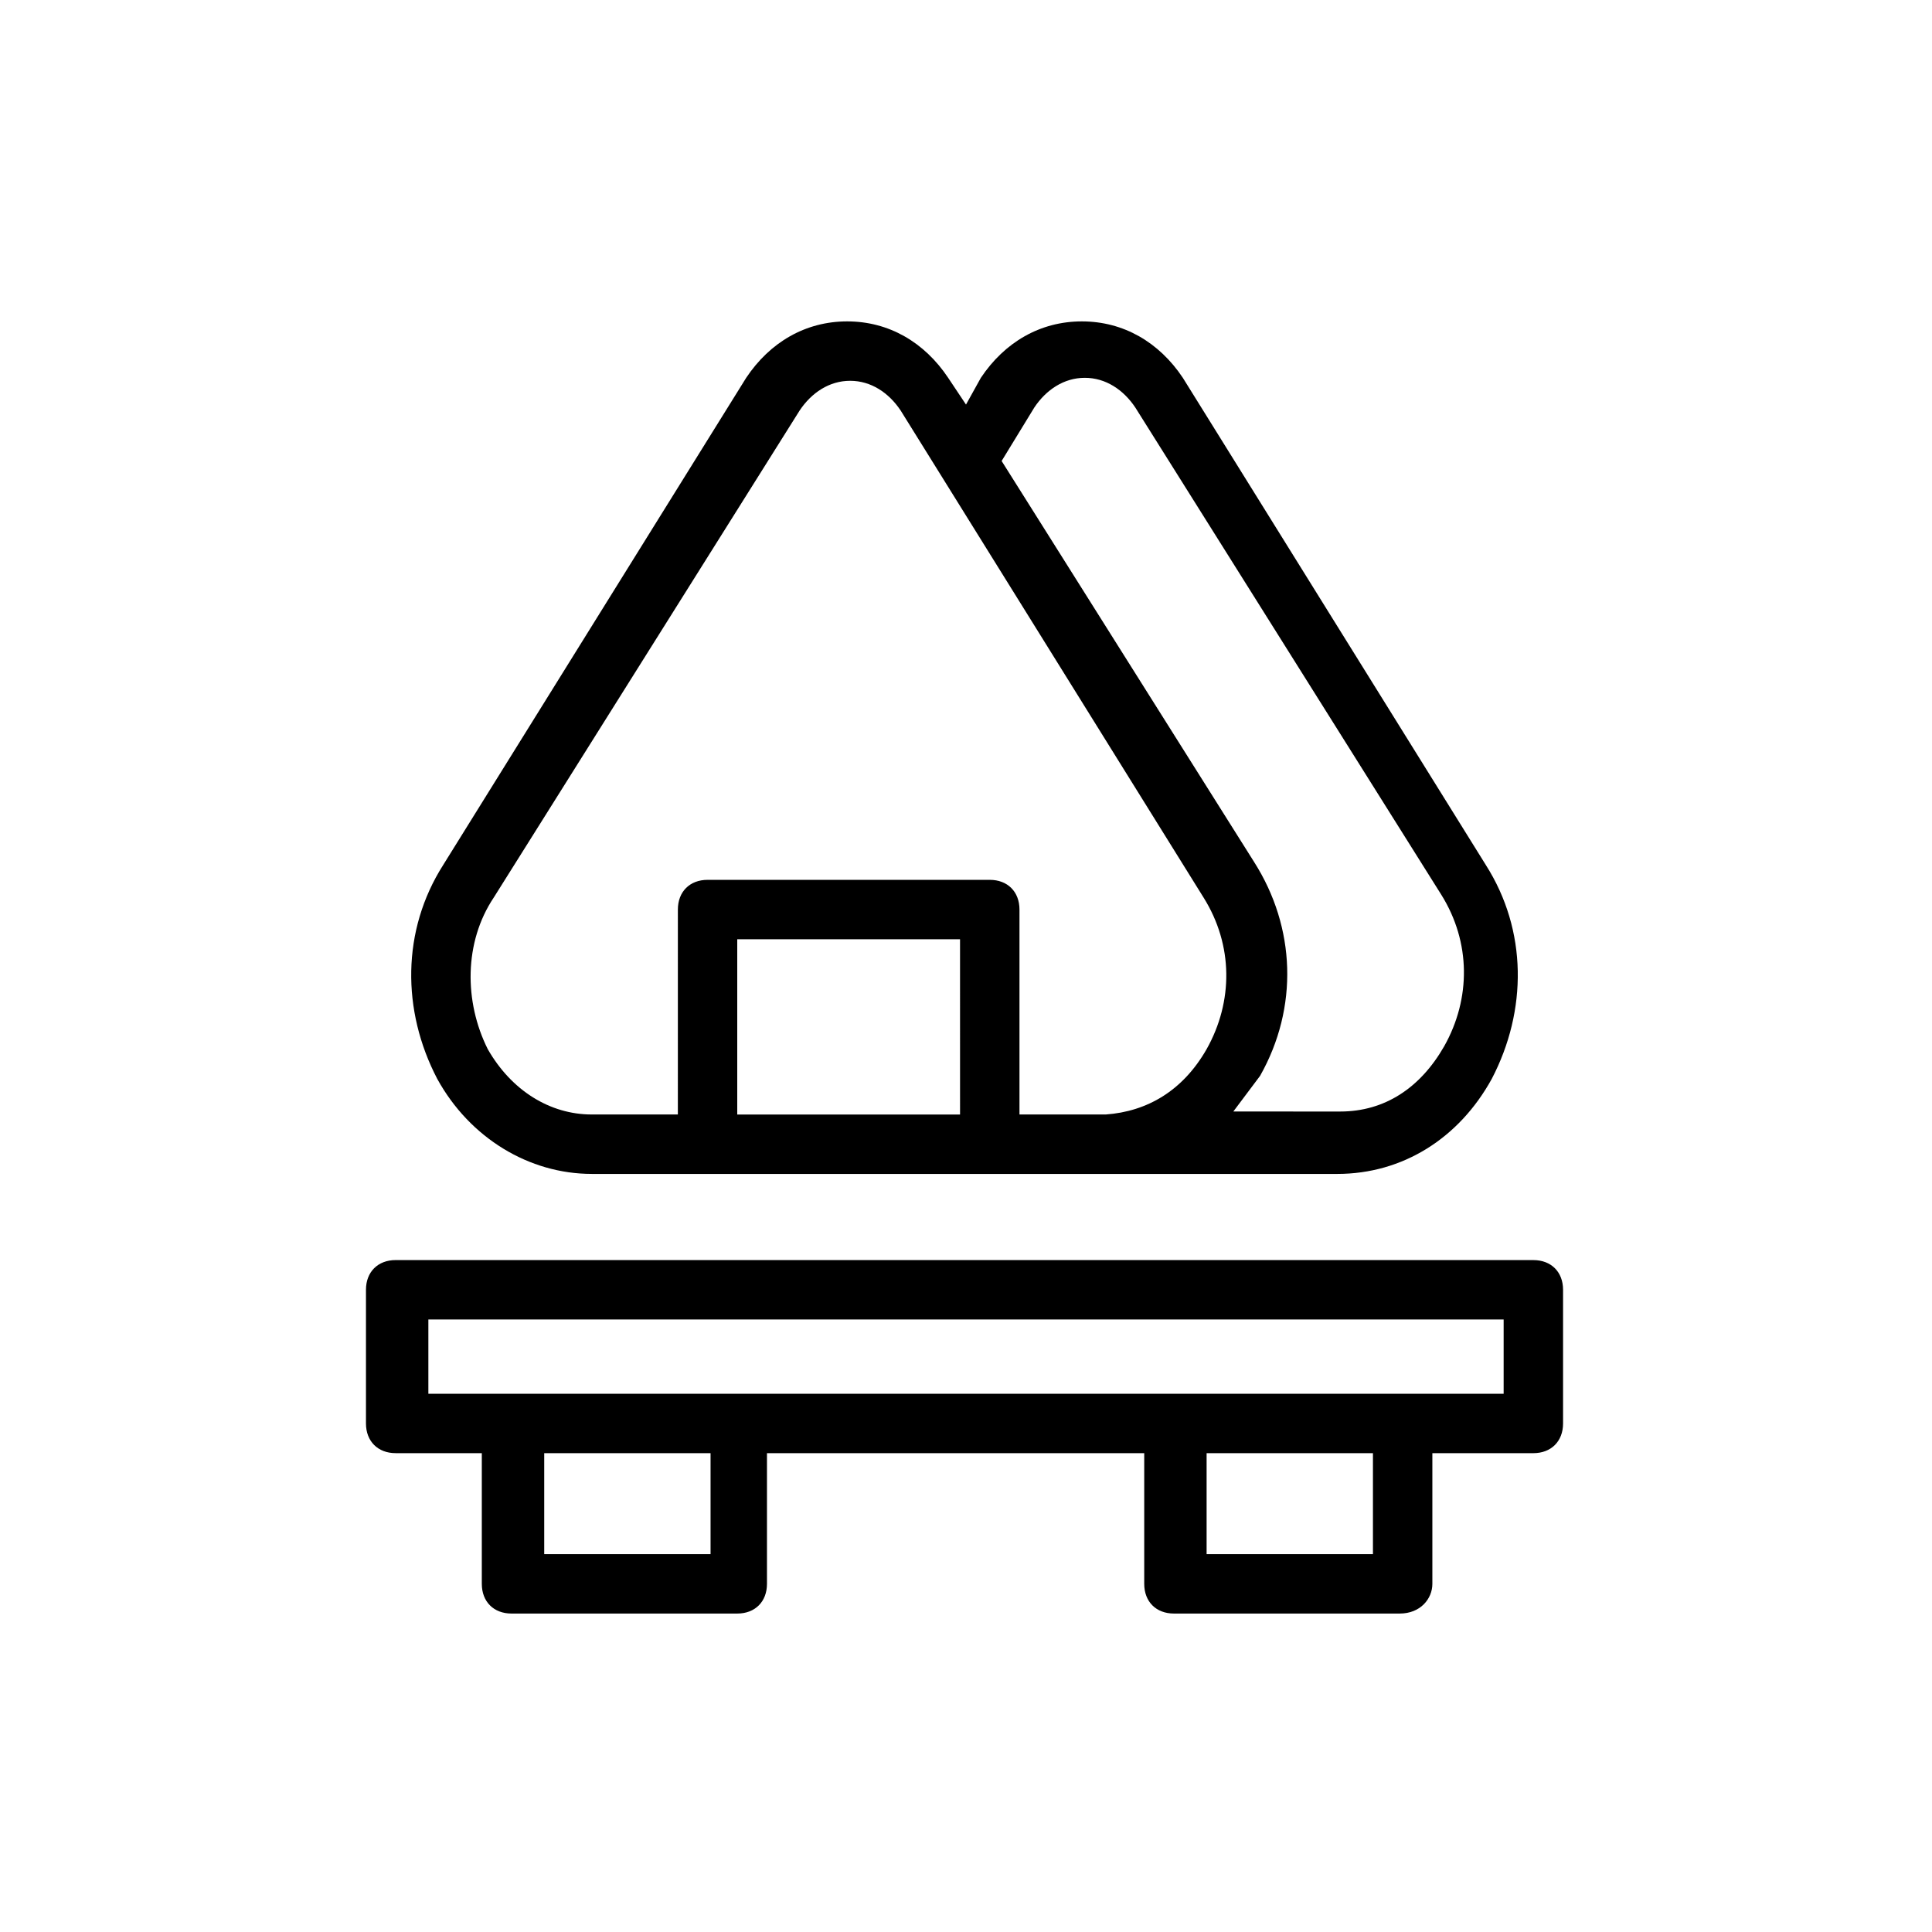
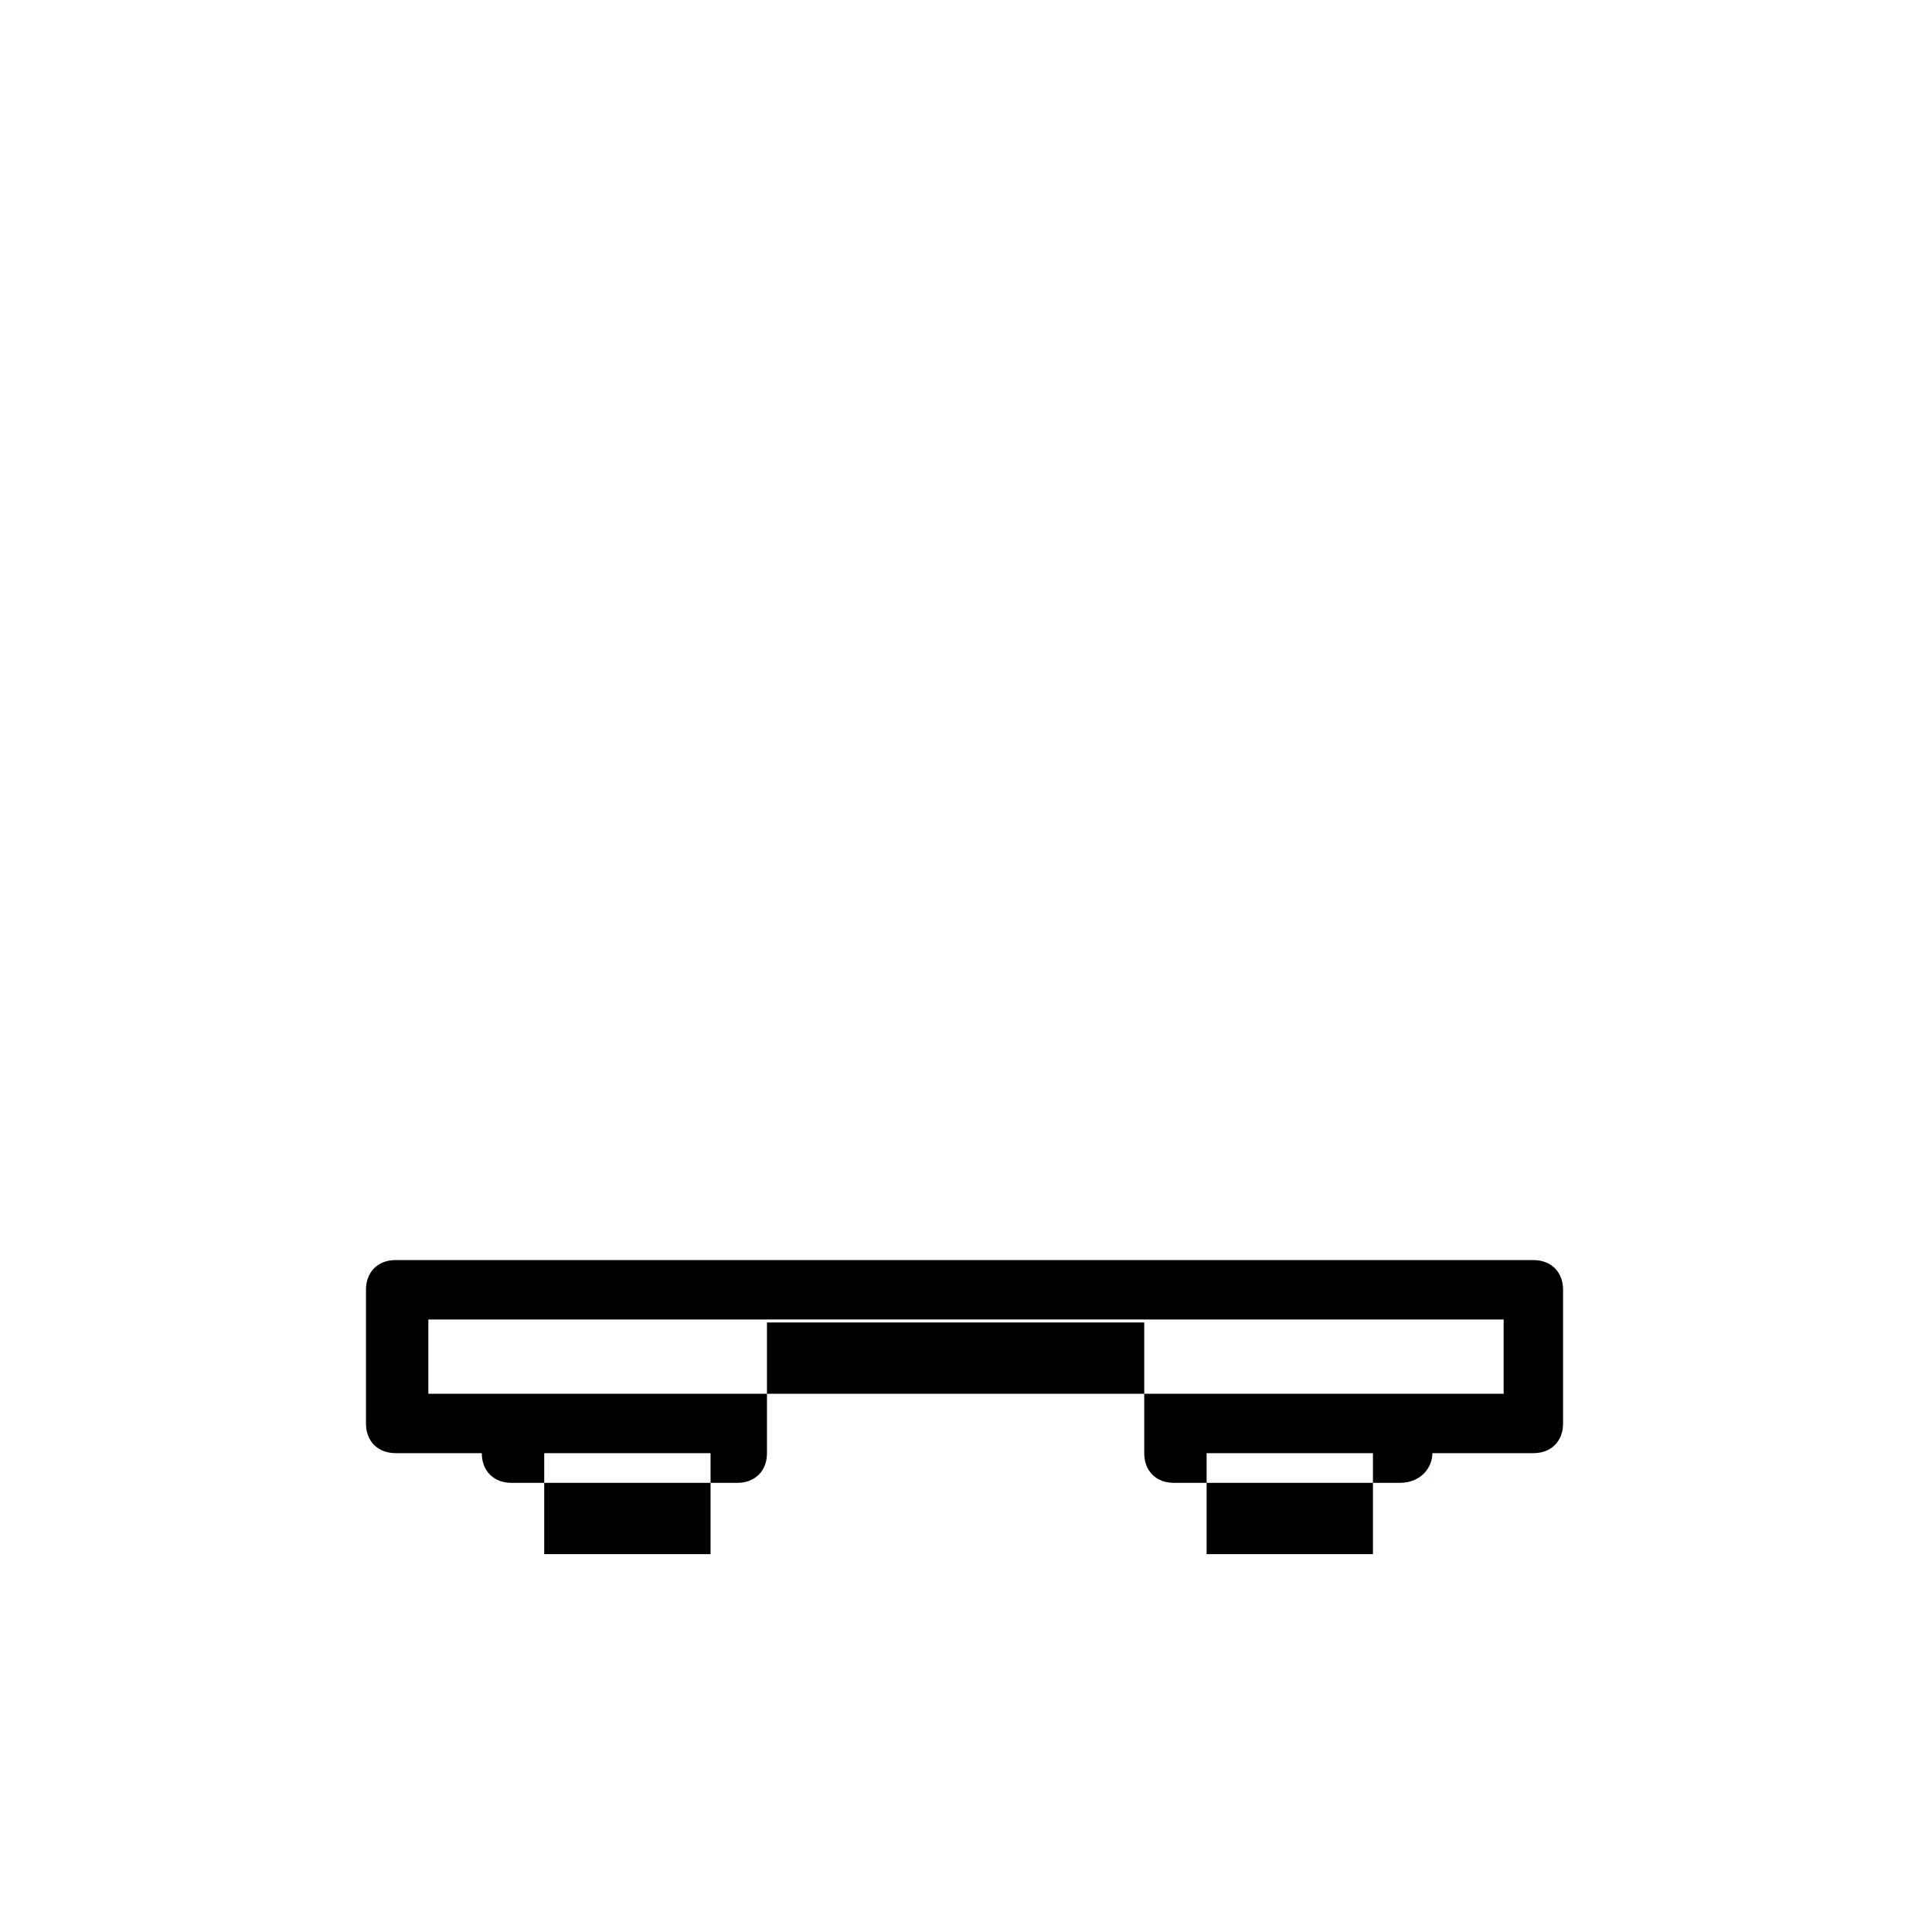
<svg xmlns="http://www.w3.org/2000/svg" fill="#000000" width="800px" height="800px" version="1.1" viewBox="144 144 512 512">
  <g>
-     <path d="m523.59 563.74v-34.637h26.766c4.723 0 7.871-3.148 7.871-7.871v-35.426c0-4.723-3.148-7.871-7.871-7.871l-301.5-0.004c-4.723 0-7.871 3.148-7.871 7.871v35.426c0 4.723 3.148 7.871 7.871 7.871h22.828v34.637c0 4.723 3.148 7.871 7.871 7.871h59.828c4.723 0 7.871-3.148 7.871-7.871v-34.637h99.977v34.637c0 4.723 3.148 7.871 7.871 7.871h59.828c5.512 0.004 8.66-3.934 8.66-7.867zm-266.86-70.062h285.75v19.68h-284.96v-19.68zm75.574 62.188h-44.082v-26.766h44.082zm175.54 0h-44.082v-26.766h44.082z" />
-     <path d="m300.81 455.1h197.59c17.32 0 32.273-9.445 40.934-25.191 9.445-18.105 9.445-39.359-1.574-56.68l-80.293-129.1c-6.297-9.445-15.742-14.957-26.766-14.957-11.02 0-20.469 5.512-26.766 14.957l-3.934 7.086-4.723-7.086c-6.297-9.445-15.742-14.957-26.766-14.957-11.02 0-20.469 5.512-26.766 14.957l-80.297 129.1c-11.02 17.32-11.02 38.574-1.574 56.68 8.66 15.742 24.406 25.188 40.938 25.188zm97.613-15.742h-59.043v-46.445h59.039zm19.68-187.36c3.148-4.723 7.871-7.871 13.383-7.871s10.234 3.148 13.383 7.871l81.082 129.1c7.871 12.594 7.871 27.551 0.789 40.148-6.297 11.02-15.742 17.32-27.551 17.32l-28.344-0.004c2.363-3.148 4.723-6.297 7.086-9.445 10.234-18.105 9.445-39.359-1.574-56.68l-66.914-106.27zm-143.27 129.89 81.082-129.1c3.148-4.723 7.871-7.871 13.383-7.871s10.234 3.148 13.383 7.871l80.297 129.1c7.871 12.594 7.871 27.551 0.789 40.148-6.297 11.02-15.742 16.531-26.766 17.32h-22.828v-54.316c0-4.723-3.148-7.871-7.871-7.871h-74.785c-4.723 0-7.871 3.148-7.871 7.871l-0.004 54.312h-22.828c-11.02 0-21.254-6.297-27.551-17.32-6.301-12.594-6.301-28.34 1.57-40.145z" />
+     <path d="m523.59 563.74v-34.637h26.766c4.723 0 7.871-3.148 7.871-7.871v-35.426c0-4.723-3.148-7.871-7.871-7.871l-301.5-0.004c-4.723 0-7.871 3.148-7.871 7.871v35.426c0 4.723 3.148 7.871 7.871 7.871h22.828c0 4.723 3.148 7.871 7.871 7.871h59.828c4.723 0 7.871-3.148 7.871-7.871v-34.637h99.977v34.637c0 4.723 3.148 7.871 7.871 7.871h59.828c5.512 0.004 8.66-3.934 8.66-7.867zm-266.86-70.062h285.75v19.68h-284.96v-19.68zm75.574 62.188h-44.082v-26.766h44.082zm175.54 0h-44.082v-26.766h44.082z" />
  </g>
</svg>